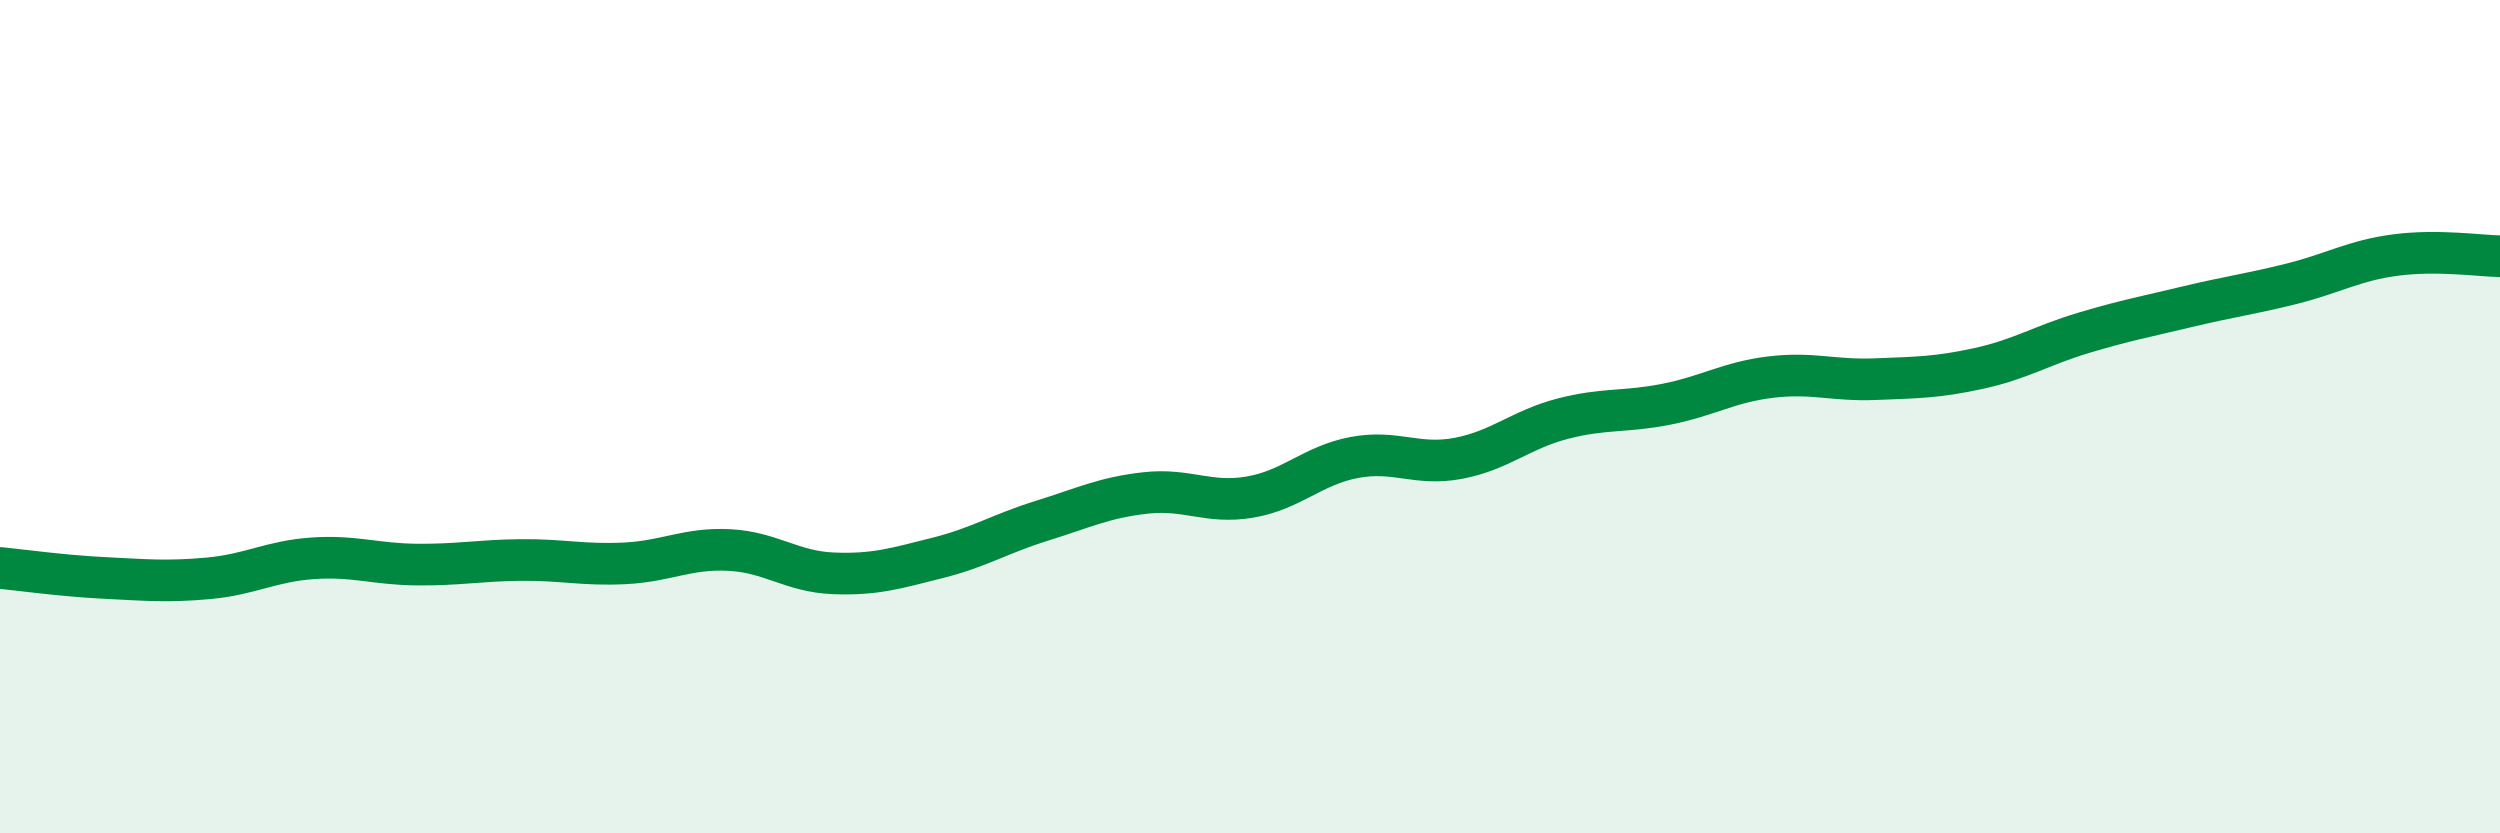
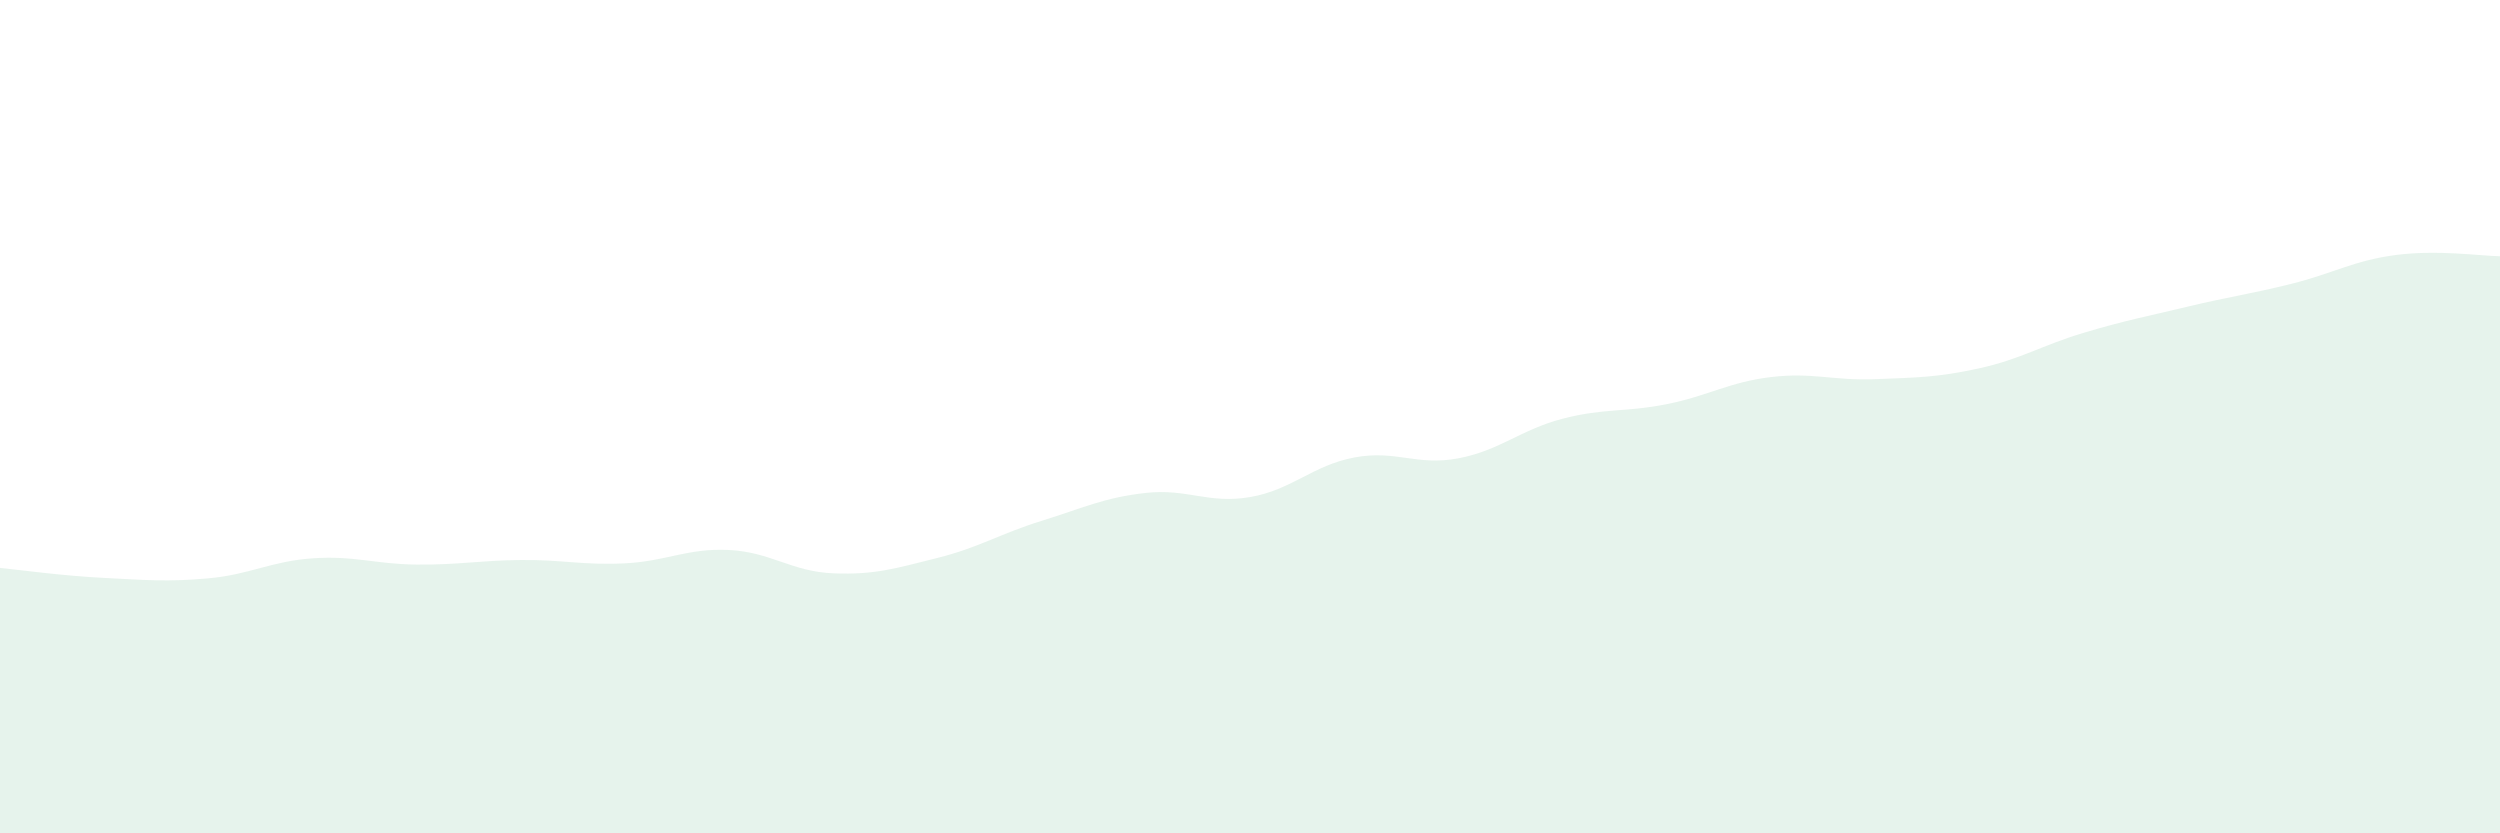
<svg xmlns="http://www.w3.org/2000/svg" width="60" height="20" viewBox="0 0 60 20">
  <path d="M 0,13.63 C 0.5,13.68 1.5,13.82 2.5,13.87 C 3.5,13.92 4,13.97 5,13.88 C 6,13.79 6.5,13.47 7.5,13.4 C 8.5,13.33 9,13.54 10,13.55 C 11,13.56 11.5,13.45 12.5,13.44 C 13.5,13.43 14,13.57 15,13.52 C 16,13.47 16.5,13.15 17.5,13.2 C 18.5,13.25 19,13.72 20,13.76 C 21,13.8 21.5,13.64 22.5,13.39 C 23.5,13.14 24,12.81 25,12.5 C 26,12.19 26.5,11.94 27.5,11.83 C 28.5,11.72 29,12.1 30,11.93 C 31,11.76 31.5,11.17 32.5,10.98 C 33.5,10.79 34,11.19 35,11 C 36,10.81 36.5,10.31 37.5,10.05 C 38.5,9.79 39,9.9 40,9.7 C 41,9.5 41.5,9.17 42.5,9.05 C 43.5,8.93 44,9.14 45,9.1 C 46,9.06 46.5,9.06 47.5,8.84 C 48.5,8.62 49,8.29 50,7.99 C 51,7.69 51.5,7.6 52.5,7.36 C 53.5,7.12 54,7.06 55,6.81 C 56,6.56 56.5,6.25 57.5,6.12 C 58.5,5.99 59.5,6.14 60,6.15L60 20L0 20Z" fill="#008740" opacity="0.1" stroke-linecap="round" stroke-linejoin="round" />
-   <path d="M 0,13.63 C 0.5,13.68 1.5,13.82 2.5,13.87 C 3.5,13.92 4,13.97 5,13.88 C 6,13.79 6.5,13.47 7.5,13.4 C 8.5,13.33 9,13.54 10,13.55 C 11,13.56 11.5,13.45 12.5,13.44 C 13.5,13.43 14,13.57 15,13.52 C 16,13.47 16.5,13.15 17.5,13.2 C 18.5,13.25 19,13.72 20,13.76 C 21,13.8 21.5,13.64 22.5,13.39 C 23.5,13.14 24,12.81 25,12.5 C 26,12.19 26.5,11.94 27.5,11.83 C 28.5,11.72 29,12.1 30,11.93 C 31,11.76 31.5,11.17 32.5,10.98 C 33.5,10.79 34,11.19 35,11 C 36,10.81 36.5,10.31 37.5,10.05 C 38.5,9.79 39,9.9 40,9.7 C 41,9.5 41.5,9.17 42.5,9.05 C 43.5,8.93 44,9.14 45,9.1 C 46,9.06 46.5,9.06 47.5,8.84 C 48.5,8.62 49,8.29 50,7.99 C 51,7.69 51.5,7.6 52.5,7.36 C 53.5,7.12 54,7.06 55,6.81 C 56,6.56 56.5,6.25 57.5,6.12 C 58.5,5.99 59.5,6.14 60,6.15" stroke="#008740" stroke-width="1" fill="none" stroke-linecap="round" stroke-linejoin="round" />
</svg>